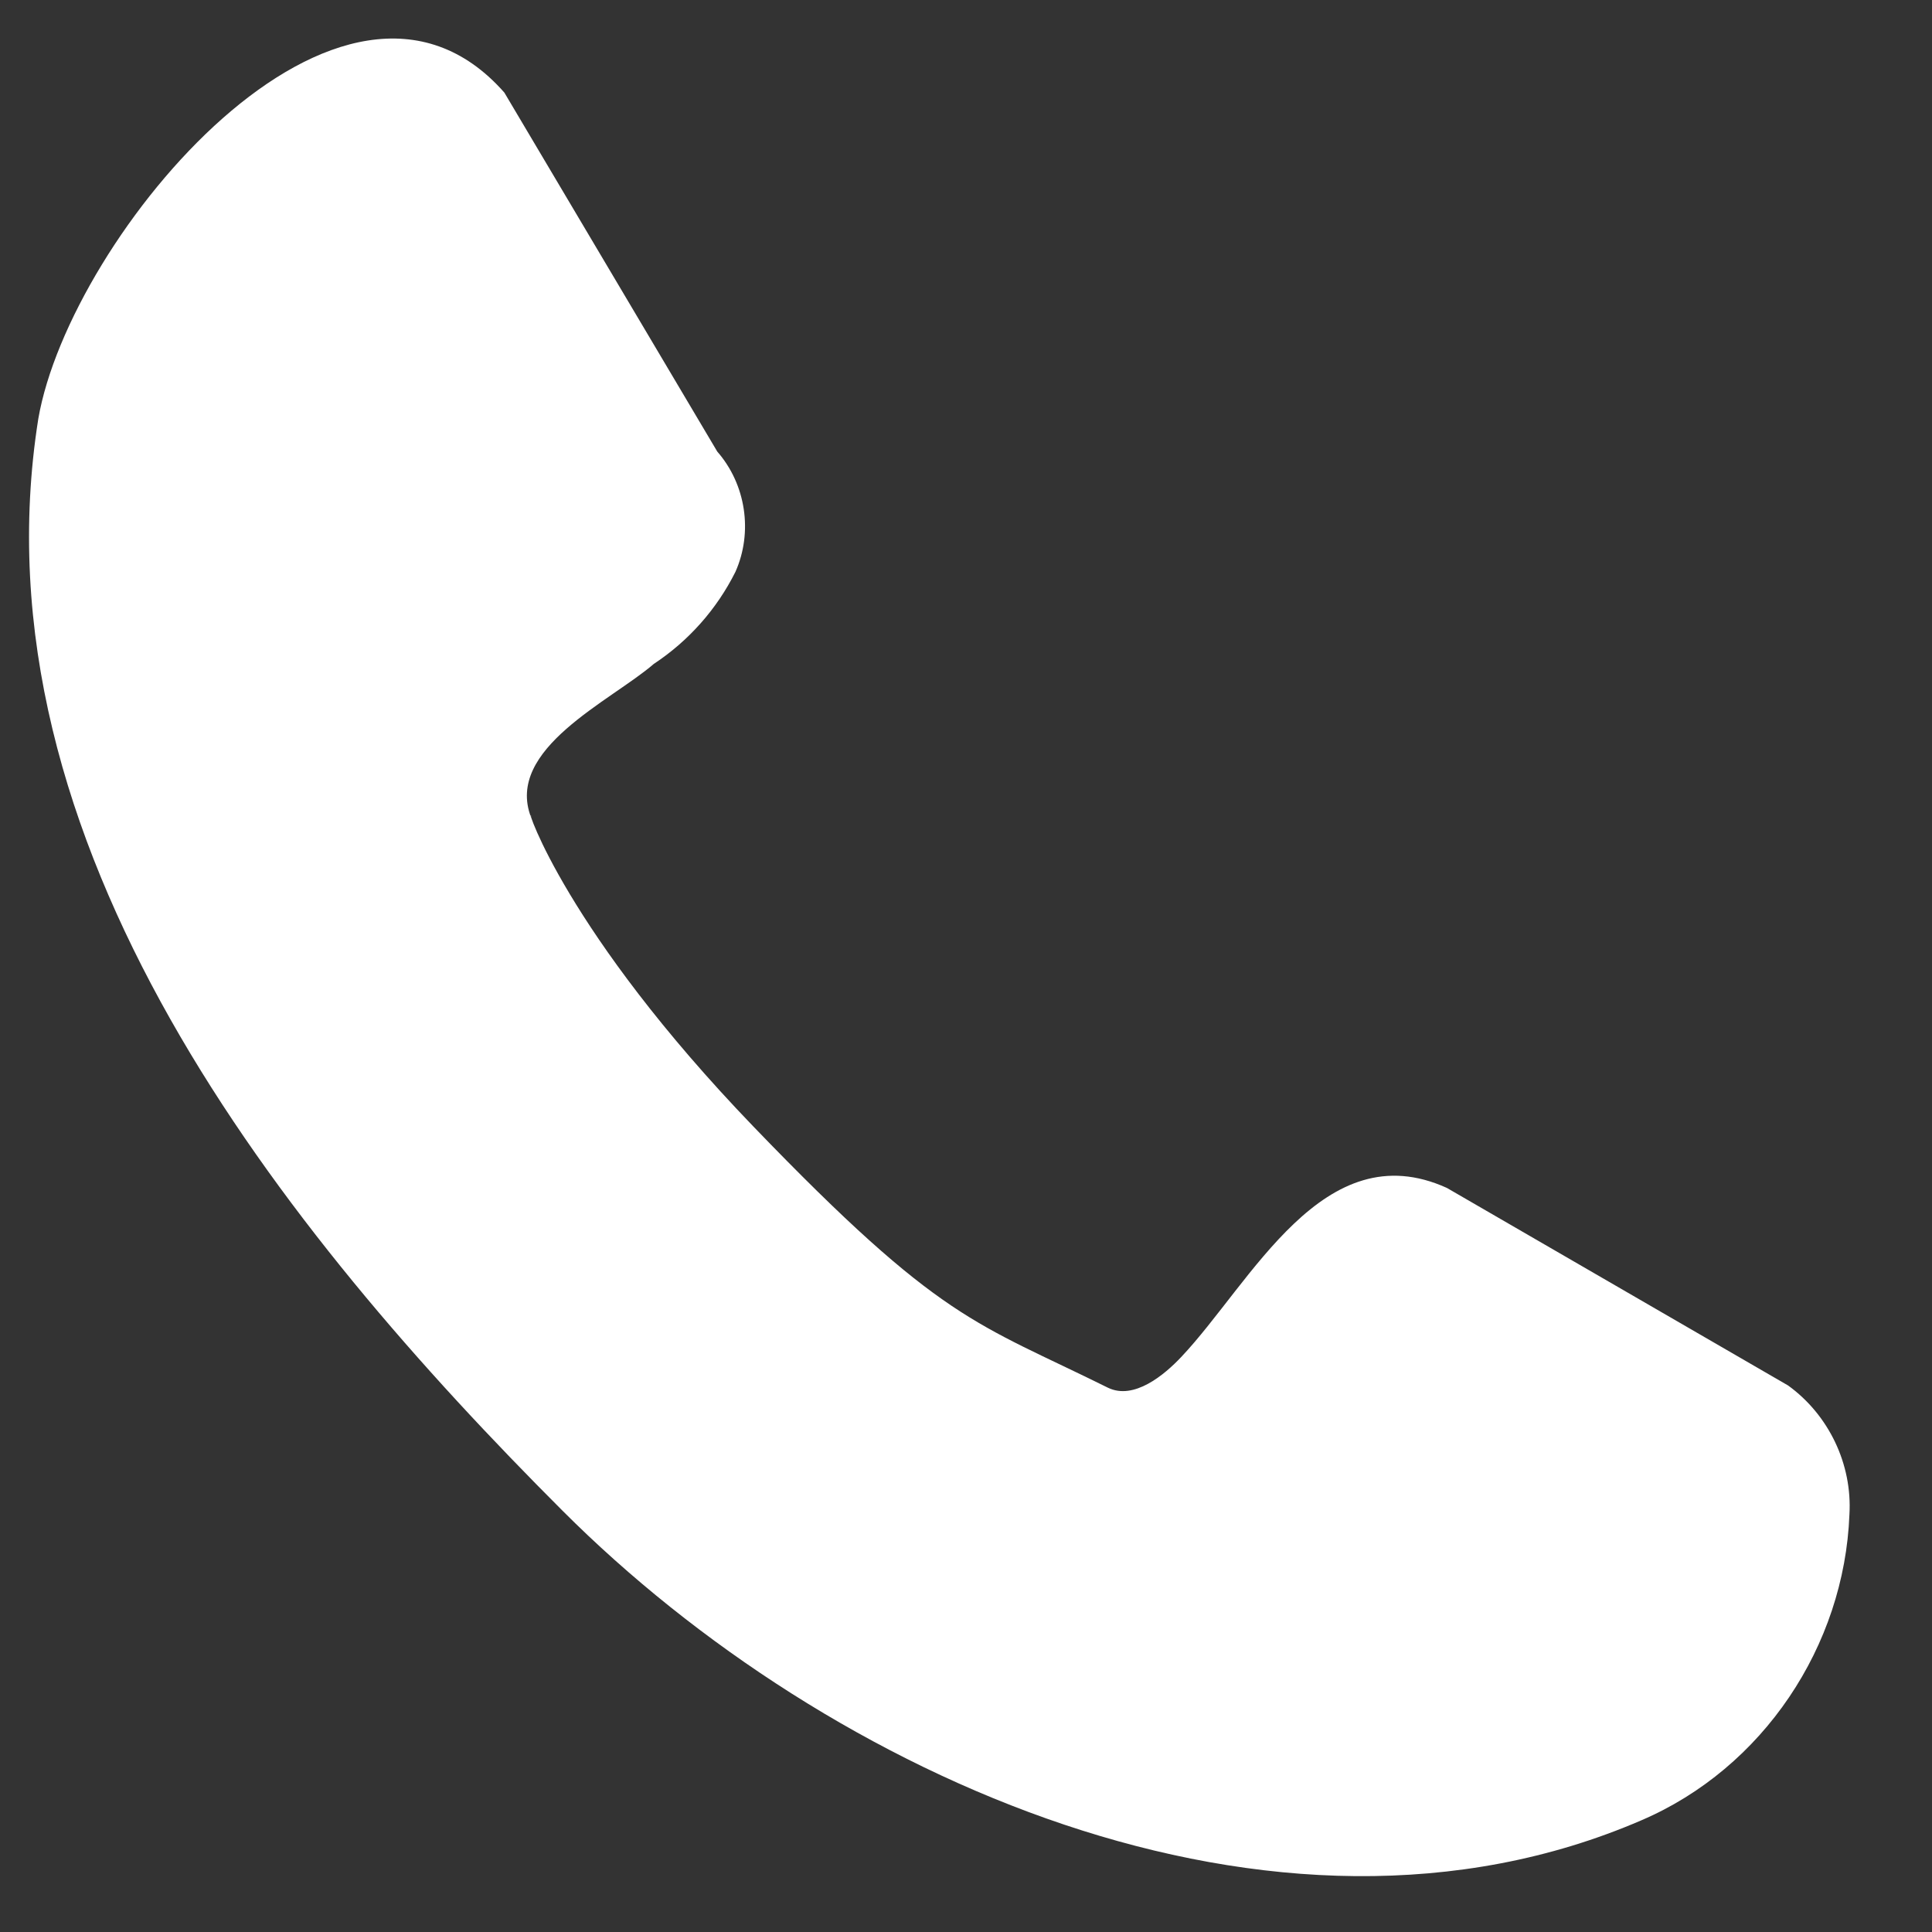
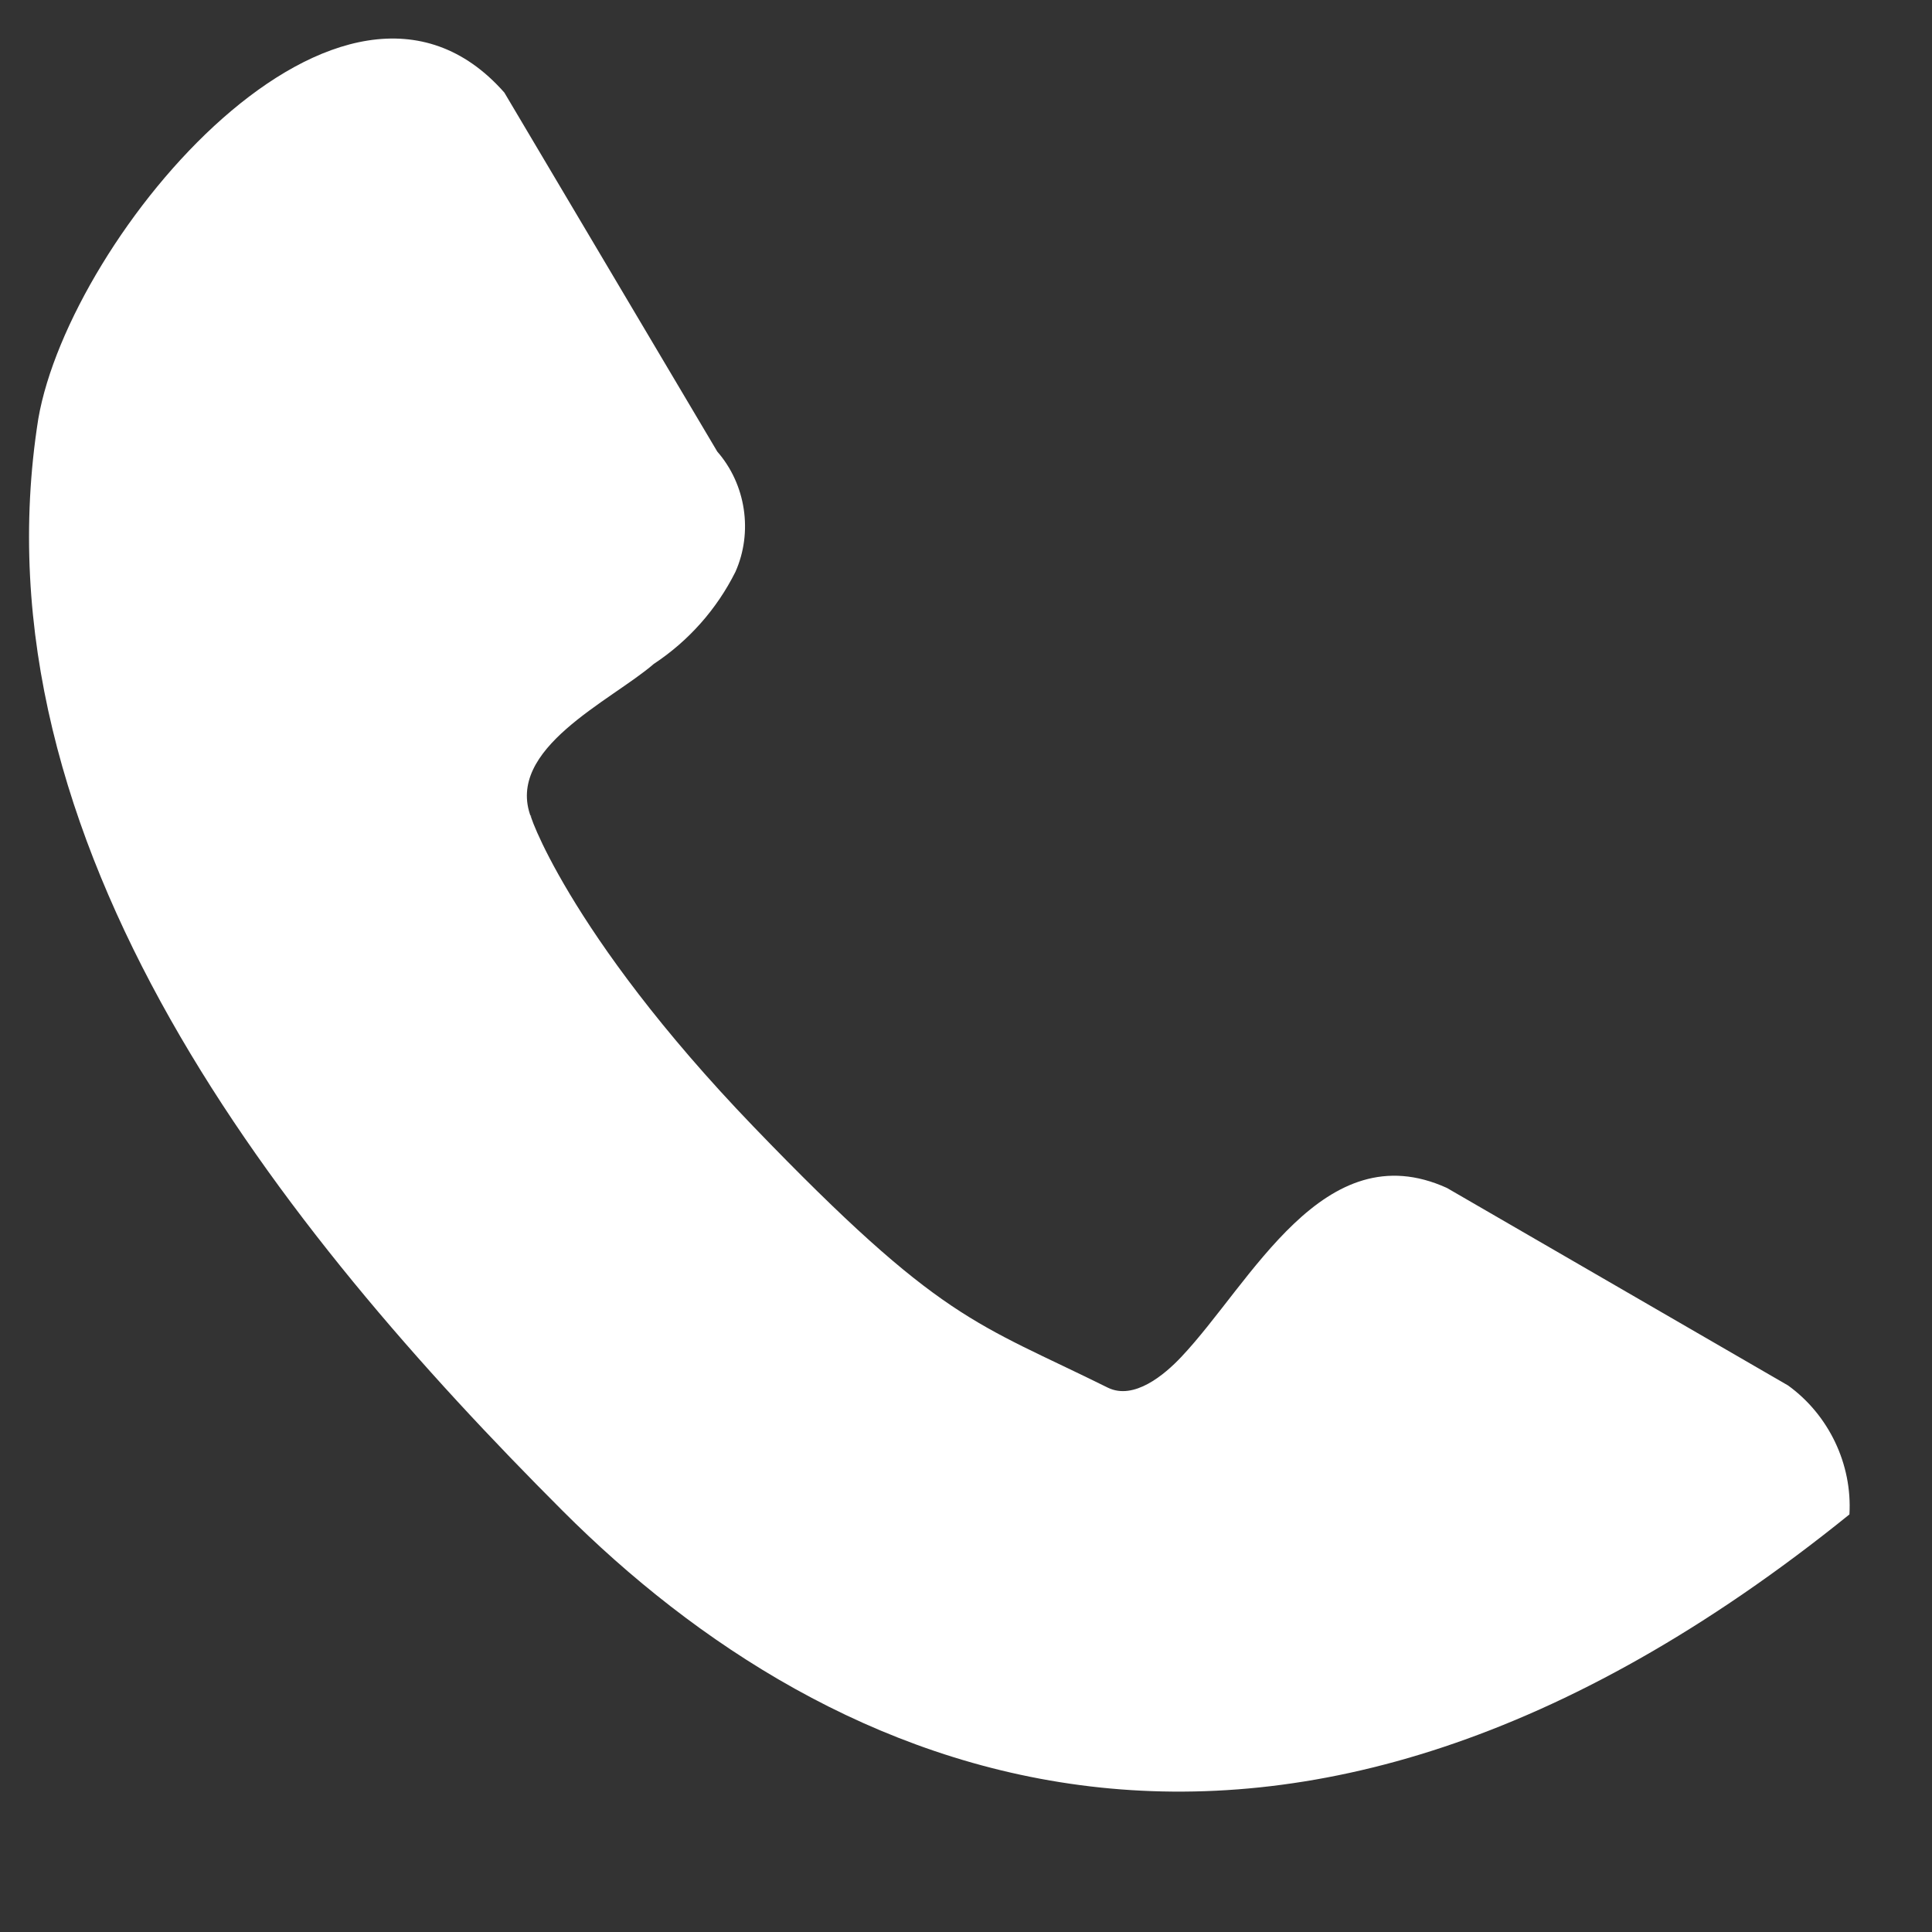
<svg xmlns="http://www.w3.org/2000/svg" width="23" height="23" viewBox="0 0 23 23" fill="none">
  <rect x="0" y="0" width="23" height="23" fill="#333333" stroke="none" />
-   <path fill-rule="evenodd" clip-rule="evenodd" d="M8.97 13.412C11.21 15.738 11.612 15.738 13.189 16.52C13.5 16.672 13.863 16.366 14.062 16.155C14.898 15.271 15.754 13.475 17.225 14.142L21.287 16.494C21.772 16.845 22.052 17.432 22.017 18.029C21.957 19.596 20.989 21.049 19.541 21.67C15.174 23.556 9.861 21.149 6.7 17.988C3.366 14.654 -0.345 10.041 0.456 4.985C0.834 2.802 4.083 -1.077 6.004 1.102L8.539 5.376C8.88 5.766 8.966 6.334 8.755 6.808C8.533 7.252 8.198 7.63 7.783 7.904C7.273 8.345 6.007 8.914 6.322 9.73V9.712C6.261 9.59 6.73 11.085 8.97 13.412Z" fill="white" />
+   <path fill-rule="evenodd" clip-rule="evenodd" d="M8.97 13.412C11.21 15.738 11.612 15.738 13.189 16.52C13.5 16.672 13.863 16.366 14.062 16.155C14.898 15.271 15.754 13.475 17.225 14.142L21.287 16.494C21.772 16.845 22.052 17.432 22.017 18.029C15.174 23.556 9.861 21.149 6.7 17.988C3.366 14.654 -0.345 10.041 0.456 4.985C0.834 2.802 4.083 -1.077 6.004 1.102L8.539 5.376C8.88 5.766 8.966 6.334 8.755 6.808C8.533 7.252 8.198 7.63 7.783 7.904C7.273 8.345 6.007 8.914 6.322 9.73V9.712C6.261 9.59 6.73 11.085 8.97 13.412Z" fill="white" />
</svg>